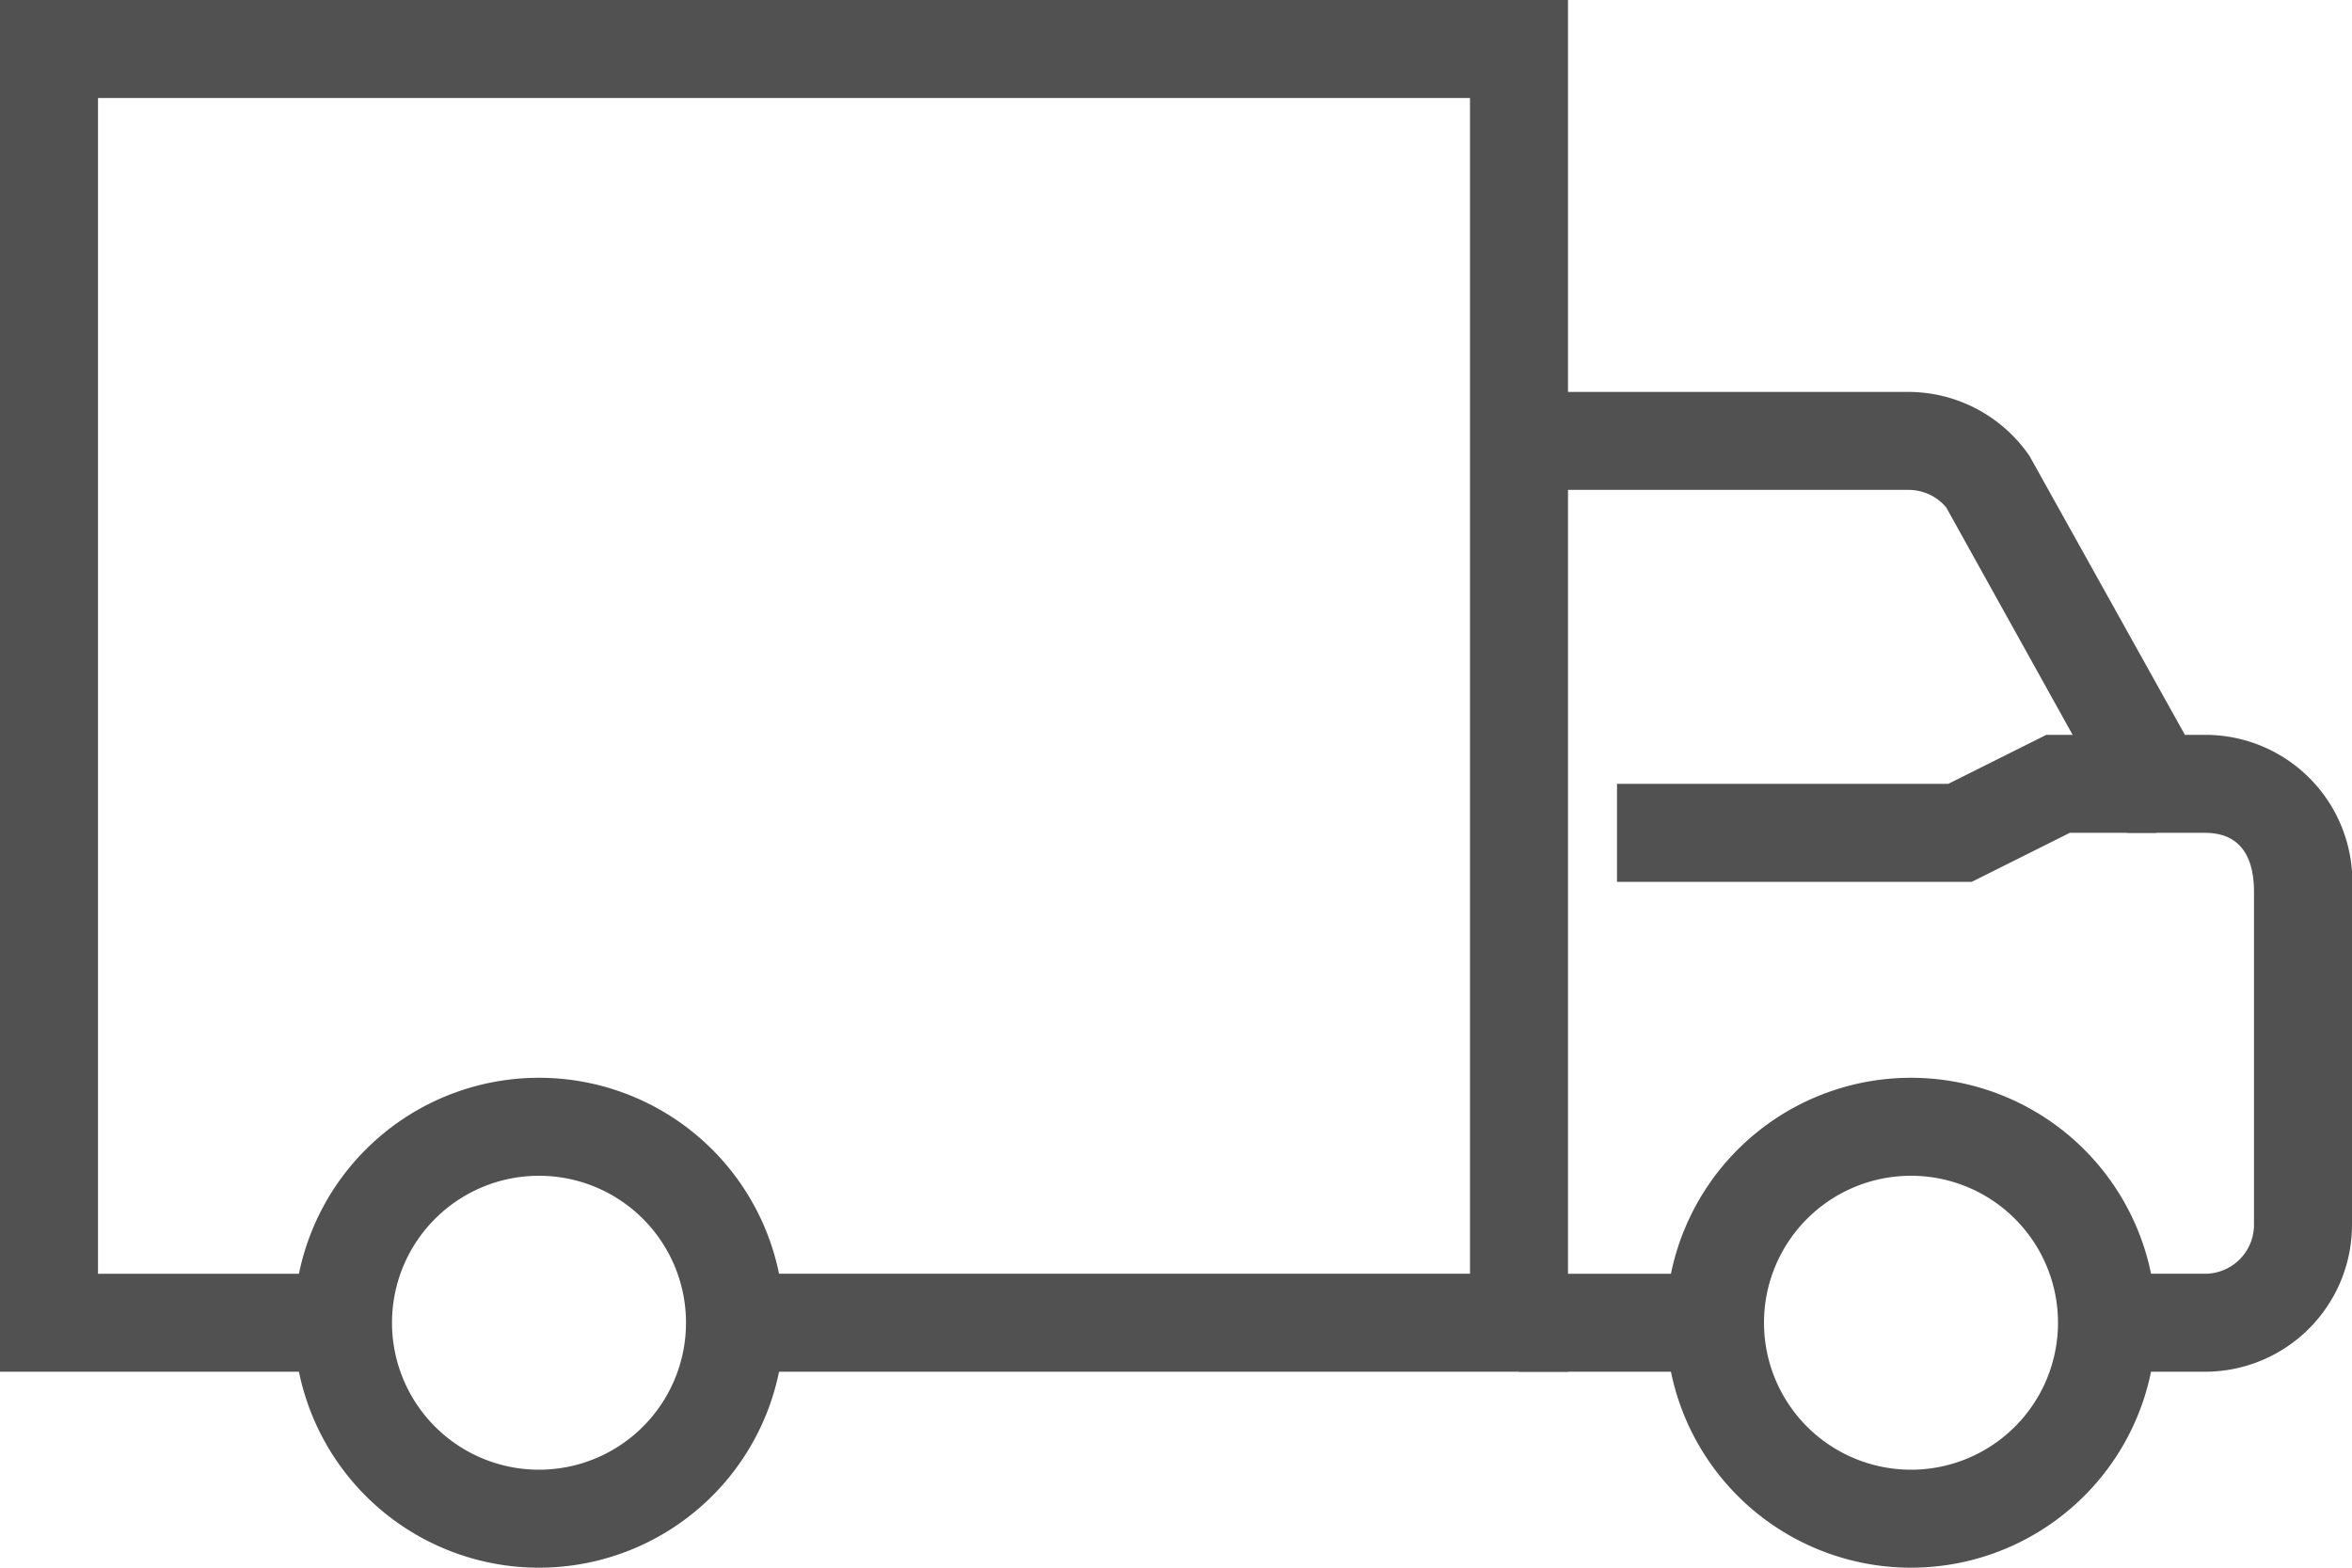
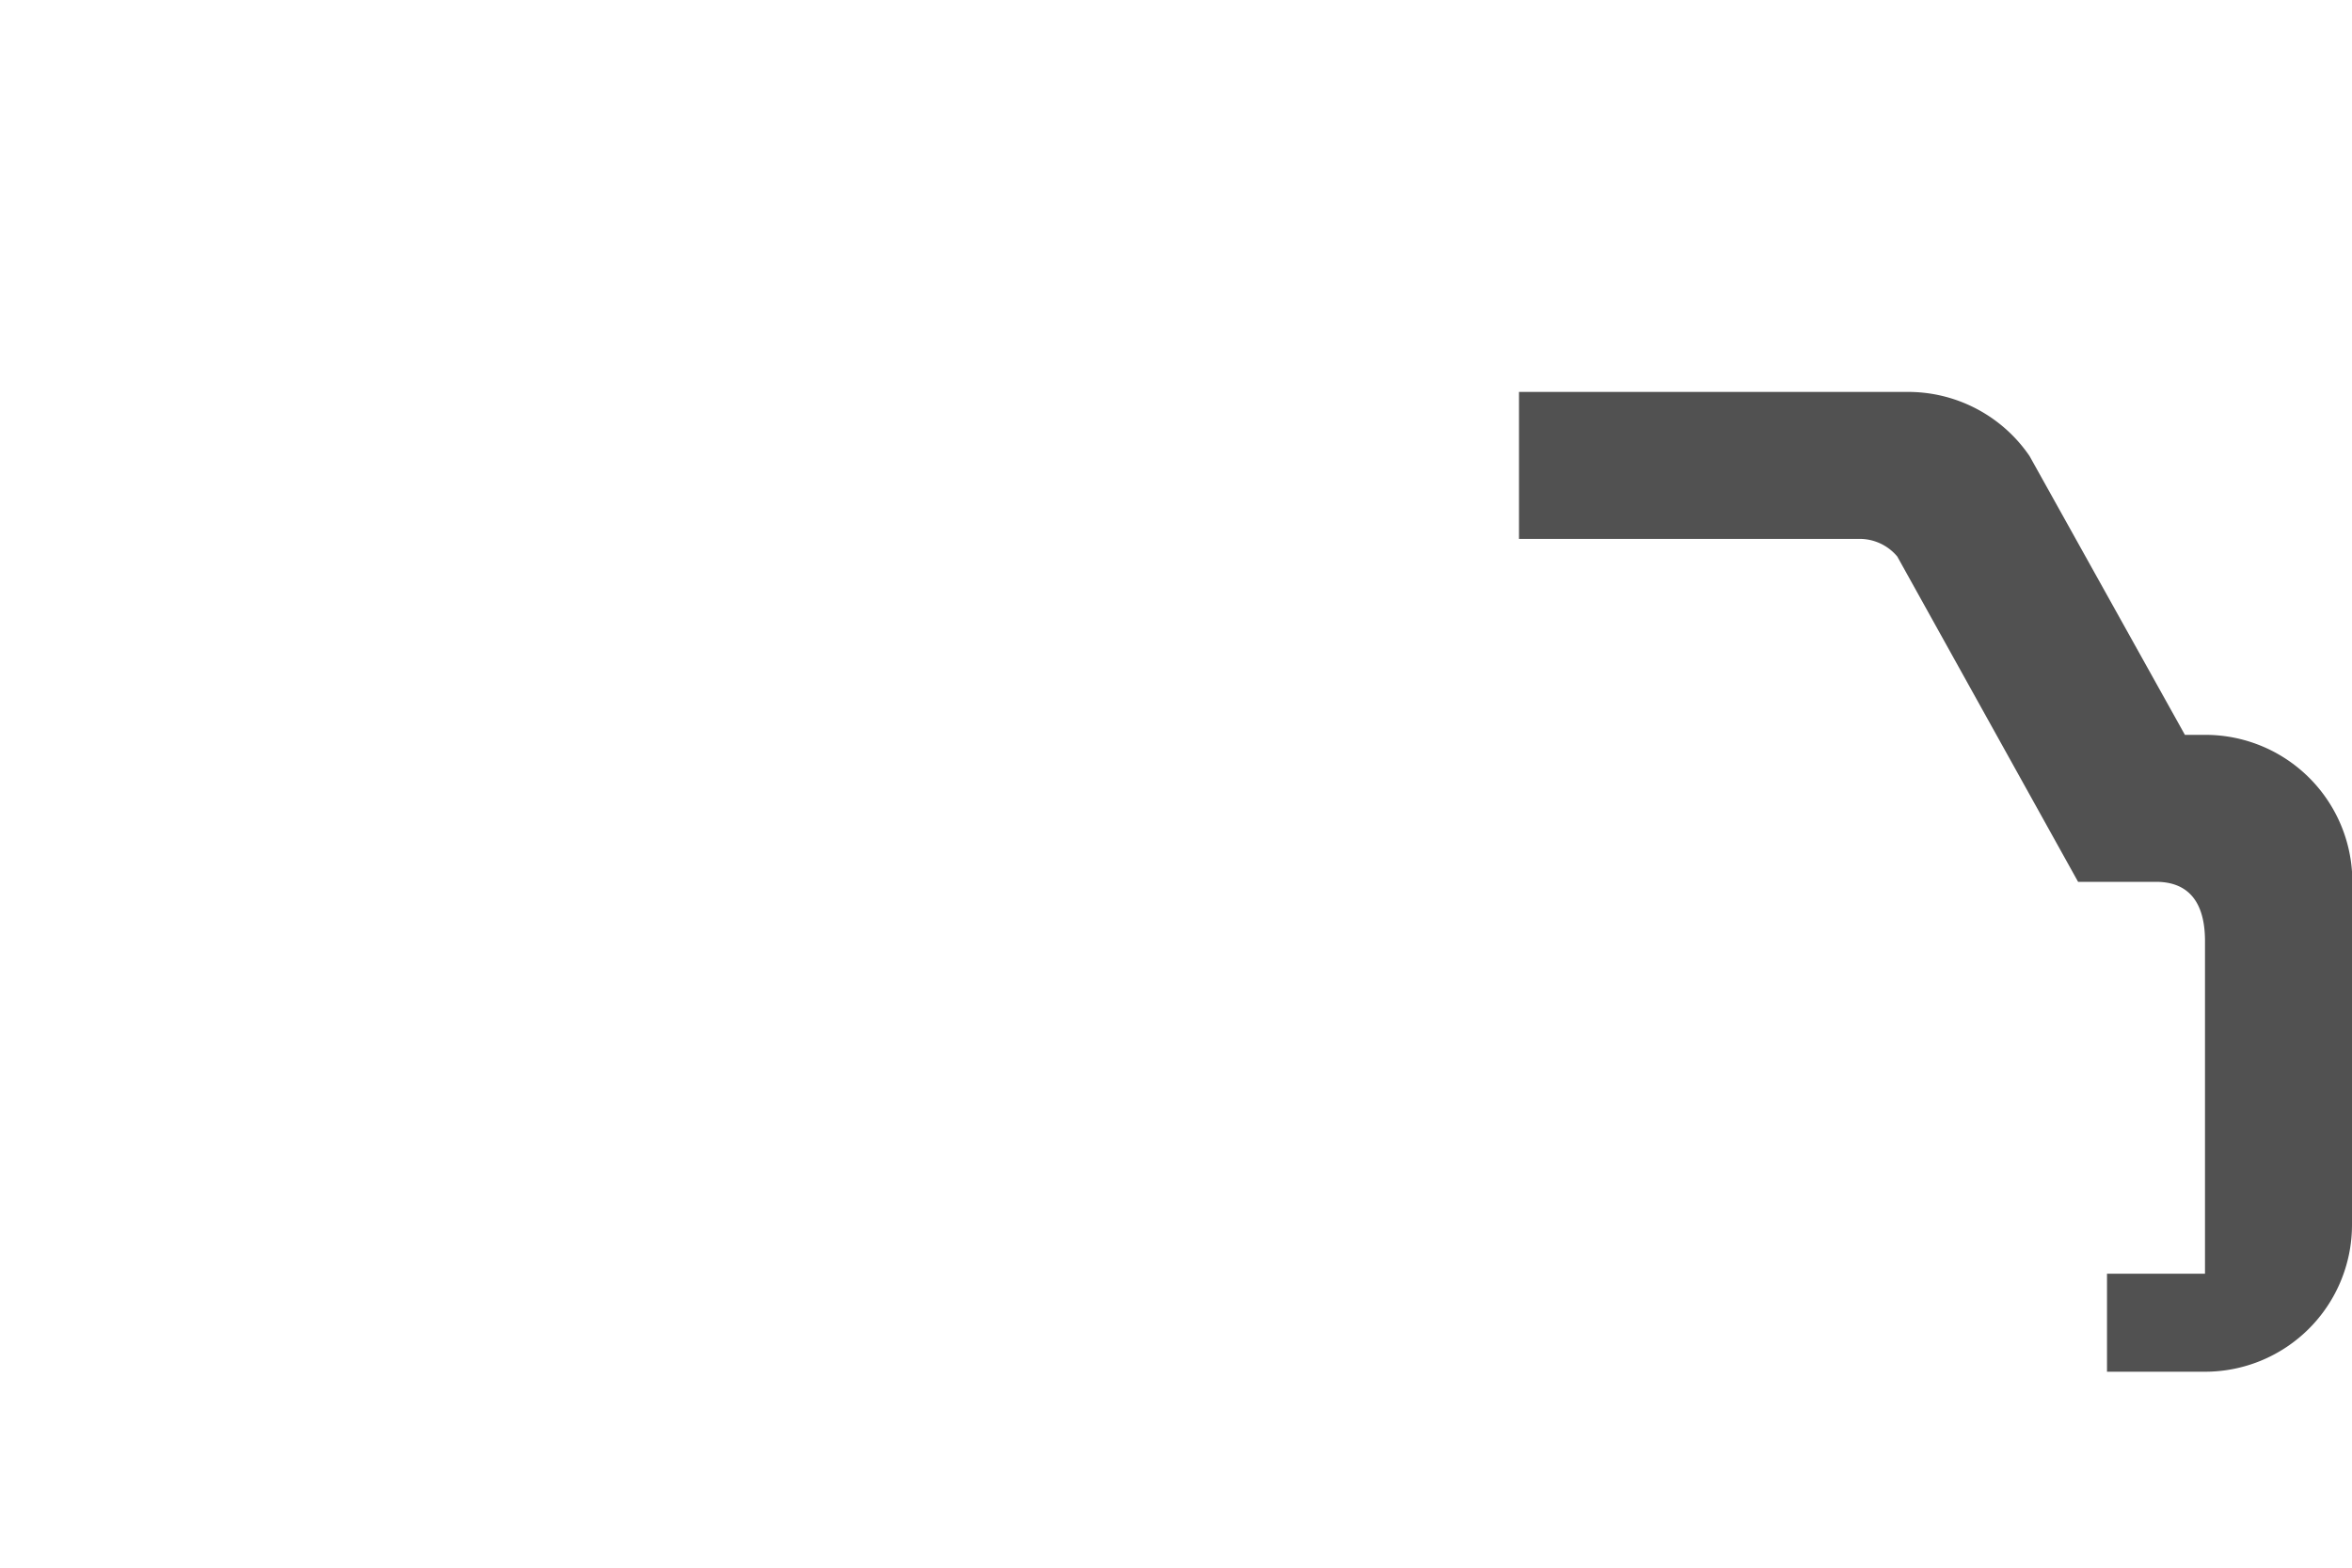
<svg xmlns="http://www.w3.org/2000/svg" viewBox="0 0 48 32">
  <defs>
    <style>.a{fill:#515151}</style>
  </defs>
-   <path class="a" d="M45 28h-2v-2h2a1 1 0 0 0 1-1v-6.79c0-.8-.34-1.21-1-1.21h-1.59l-3.69-6.64a1 1 0 0 0-.78-.36H31V8h7.94a3 3 0 0 1 2.48 1.31L44.59 15H45a3 3 0 0 1 3 3.21V25a3 3 0 0 1-3 3Z" />
-   <path class="a" d="M32 28H15v-2h15V2H2v24h5v2H0V0h32v28zM39 32a5 5 0 1 1 5-5 5 5 0 0 1-5 5Zm0-8a3 3 0 1 0 3 3 3 3 0 0 0-3-3Z" />
-   <path class="a" d="M11 32a5 5 0 1 1 5-5 5 5 0 0 1-5 5Zm0-8a3 3 0 1 0 3 3 3 3 0 0 0-3-3ZM31 26h4v2h-4zM40.24 18H33v-2h6.76l2-1H44v2h-1.76l-2 1z" />
+   <path class="a" d="M45 28h-2v-2h2v-6.79c0-.8-.34-1.21-1-1.21h-1.59l-3.69-6.64a1 1 0 0 0-.78-.36H31V8h7.94a3 3 0 0 1 2.48 1.31L44.59 15H45a3 3 0 0 1 3 3.21V25a3 3 0 0 1-3 3Z" />
</svg>